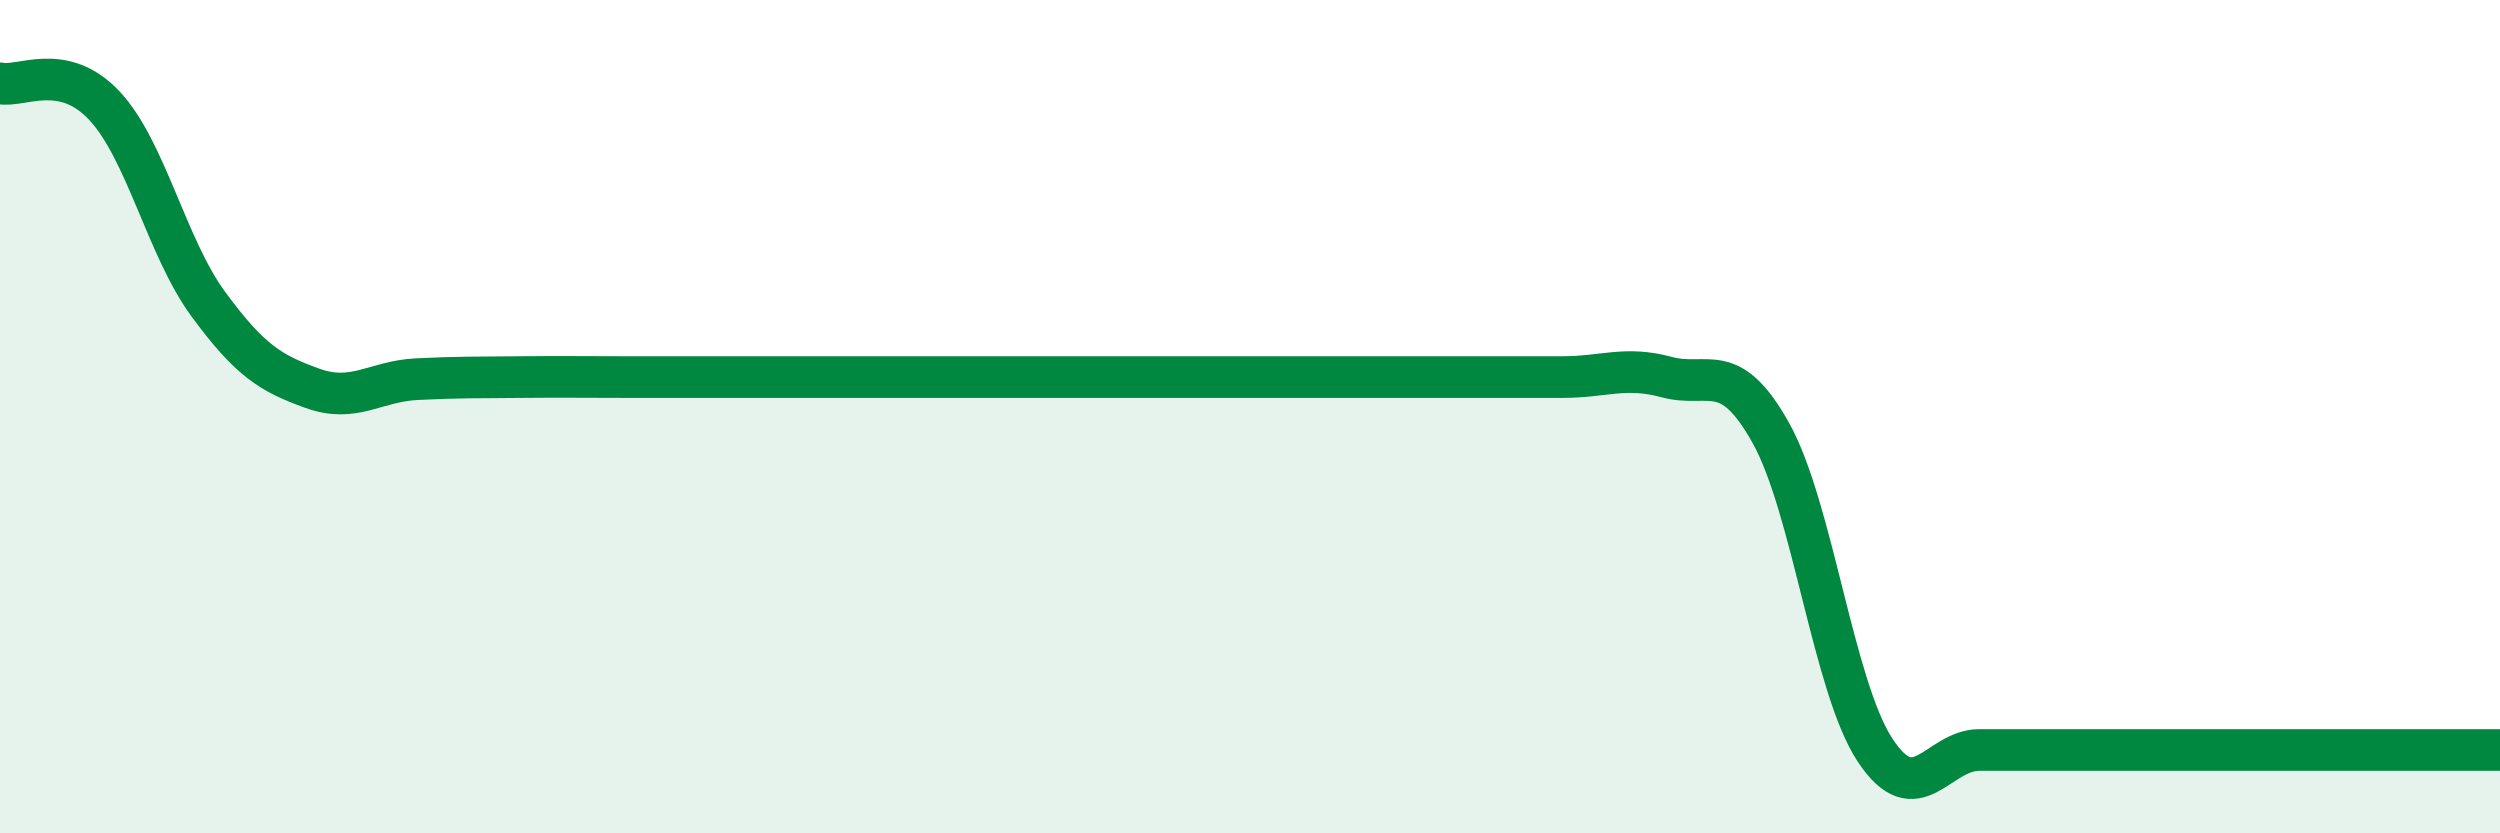
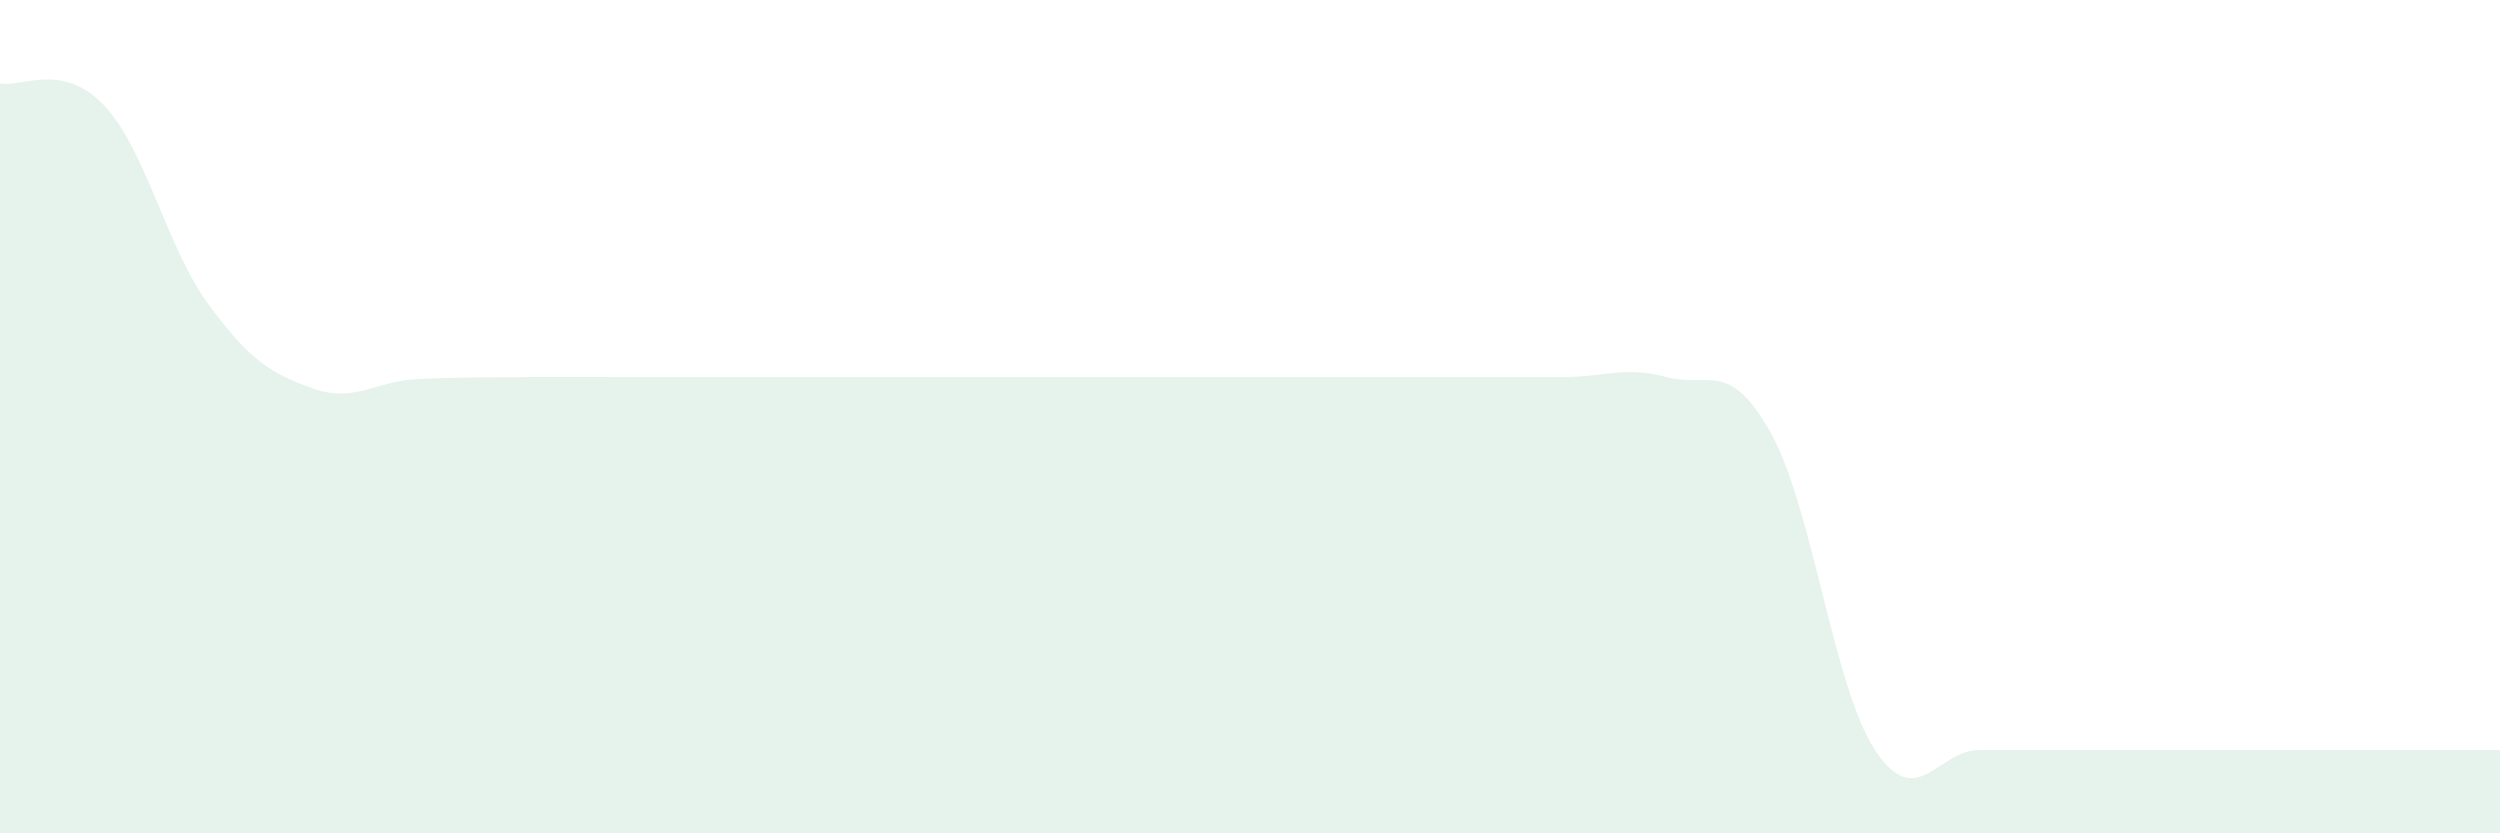
<svg xmlns="http://www.w3.org/2000/svg" width="60" height="20" viewBox="0 0 60 20">
  <path d="M 0,2 C 0.5,2.11 1.5,1.47 2.5,2.53 C 3.5,3.59 4,5.94 5,7.3 C 6,8.66 6.5,8.96 7.5,9.32 C 8.5,9.68 9,9.15 10,9.1 C 11,9.05 11.5,9.06 12.5,9.05 C 13.5,9.04 14,9.05 15,9.05 C 16,9.05 16.5,9.05 17.5,9.05 C 18.5,9.05 19,9.05 20,9.05 C 21,9.05 21.5,9.05 22.5,9.05 C 23.5,9.05 24,9.05 25,9.05 C 26,9.05 26.5,9.05 27.5,9.05 C 28.5,9.05 29,9.05 30,9.05 C 31,9.05 31.5,9.05 32.5,9.05 C 33.5,9.05 34,9.05 35,9.05 C 36,9.05 36.5,9.05 37.5,9.05 C 38.5,9.05 39,8.78 40,9.05 C 41,9.32 41.5,8.6 42.5,10.39 C 43.5,12.18 44,16.48 45,18 C 46,19.52 46.5,18 47.5,18 C 48.5,18 49,18 50,18 C 51,18 51.5,18 52.5,18 C 53.5,18 53.5,18 55,18 C 56.5,18 59,18 60,18L60 20L0 20Z" fill="#008740" opacity="0.1" stroke-linecap="round" stroke-linejoin="round" />
-   <path d="M 0,2 C 0.5,2.11 1.5,1.47 2.5,2.53 C 3.5,3.59 4,5.94 5,7.3 C 6,8.66 6.5,8.96 7.5,9.32 C 8.5,9.68 9,9.15 10,9.1 C 11,9.05 11.5,9.06 12.5,9.05 C 13.5,9.04 14,9.05 15,9.05 C 16,9.05 16.5,9.05 17.5,9.05 C 18.5,9.05 19,9.05 20,9.05 C 21,9.05 21.5,9.05 22.5,9.05 C 23.5,9.05 24,9.05 25,9.05 C 26,9.05 26.5,9.05 27.5,9.05 C 28.5,9.05 29,9.05 30,9.05 C 31,9.05 31.5,9.05 32.5,9.05 C 33.5,9.05 34,9.05 35,9.05 C 36,9.05 36.5,9.05 37.5,9.05 C 38.5,9.05 39,8.78 40,9.05 C 41,9.32 41.5,8.6 42.5,10.39 C 43.5,12.18 44,16.48 45,18 C 46,19.52 46.5,18 47.5,18 C 48.5,18 49,18 50,18 C 51,18 51.5,18 52.5,18 C 53.5,18 53.5,18 55,18 C 56.5,18 59,18 60,18" stroke="#008740" stroke-width="1" fill="none" stroke-linecap="round" stroke-linejoin="round" />
</svg>